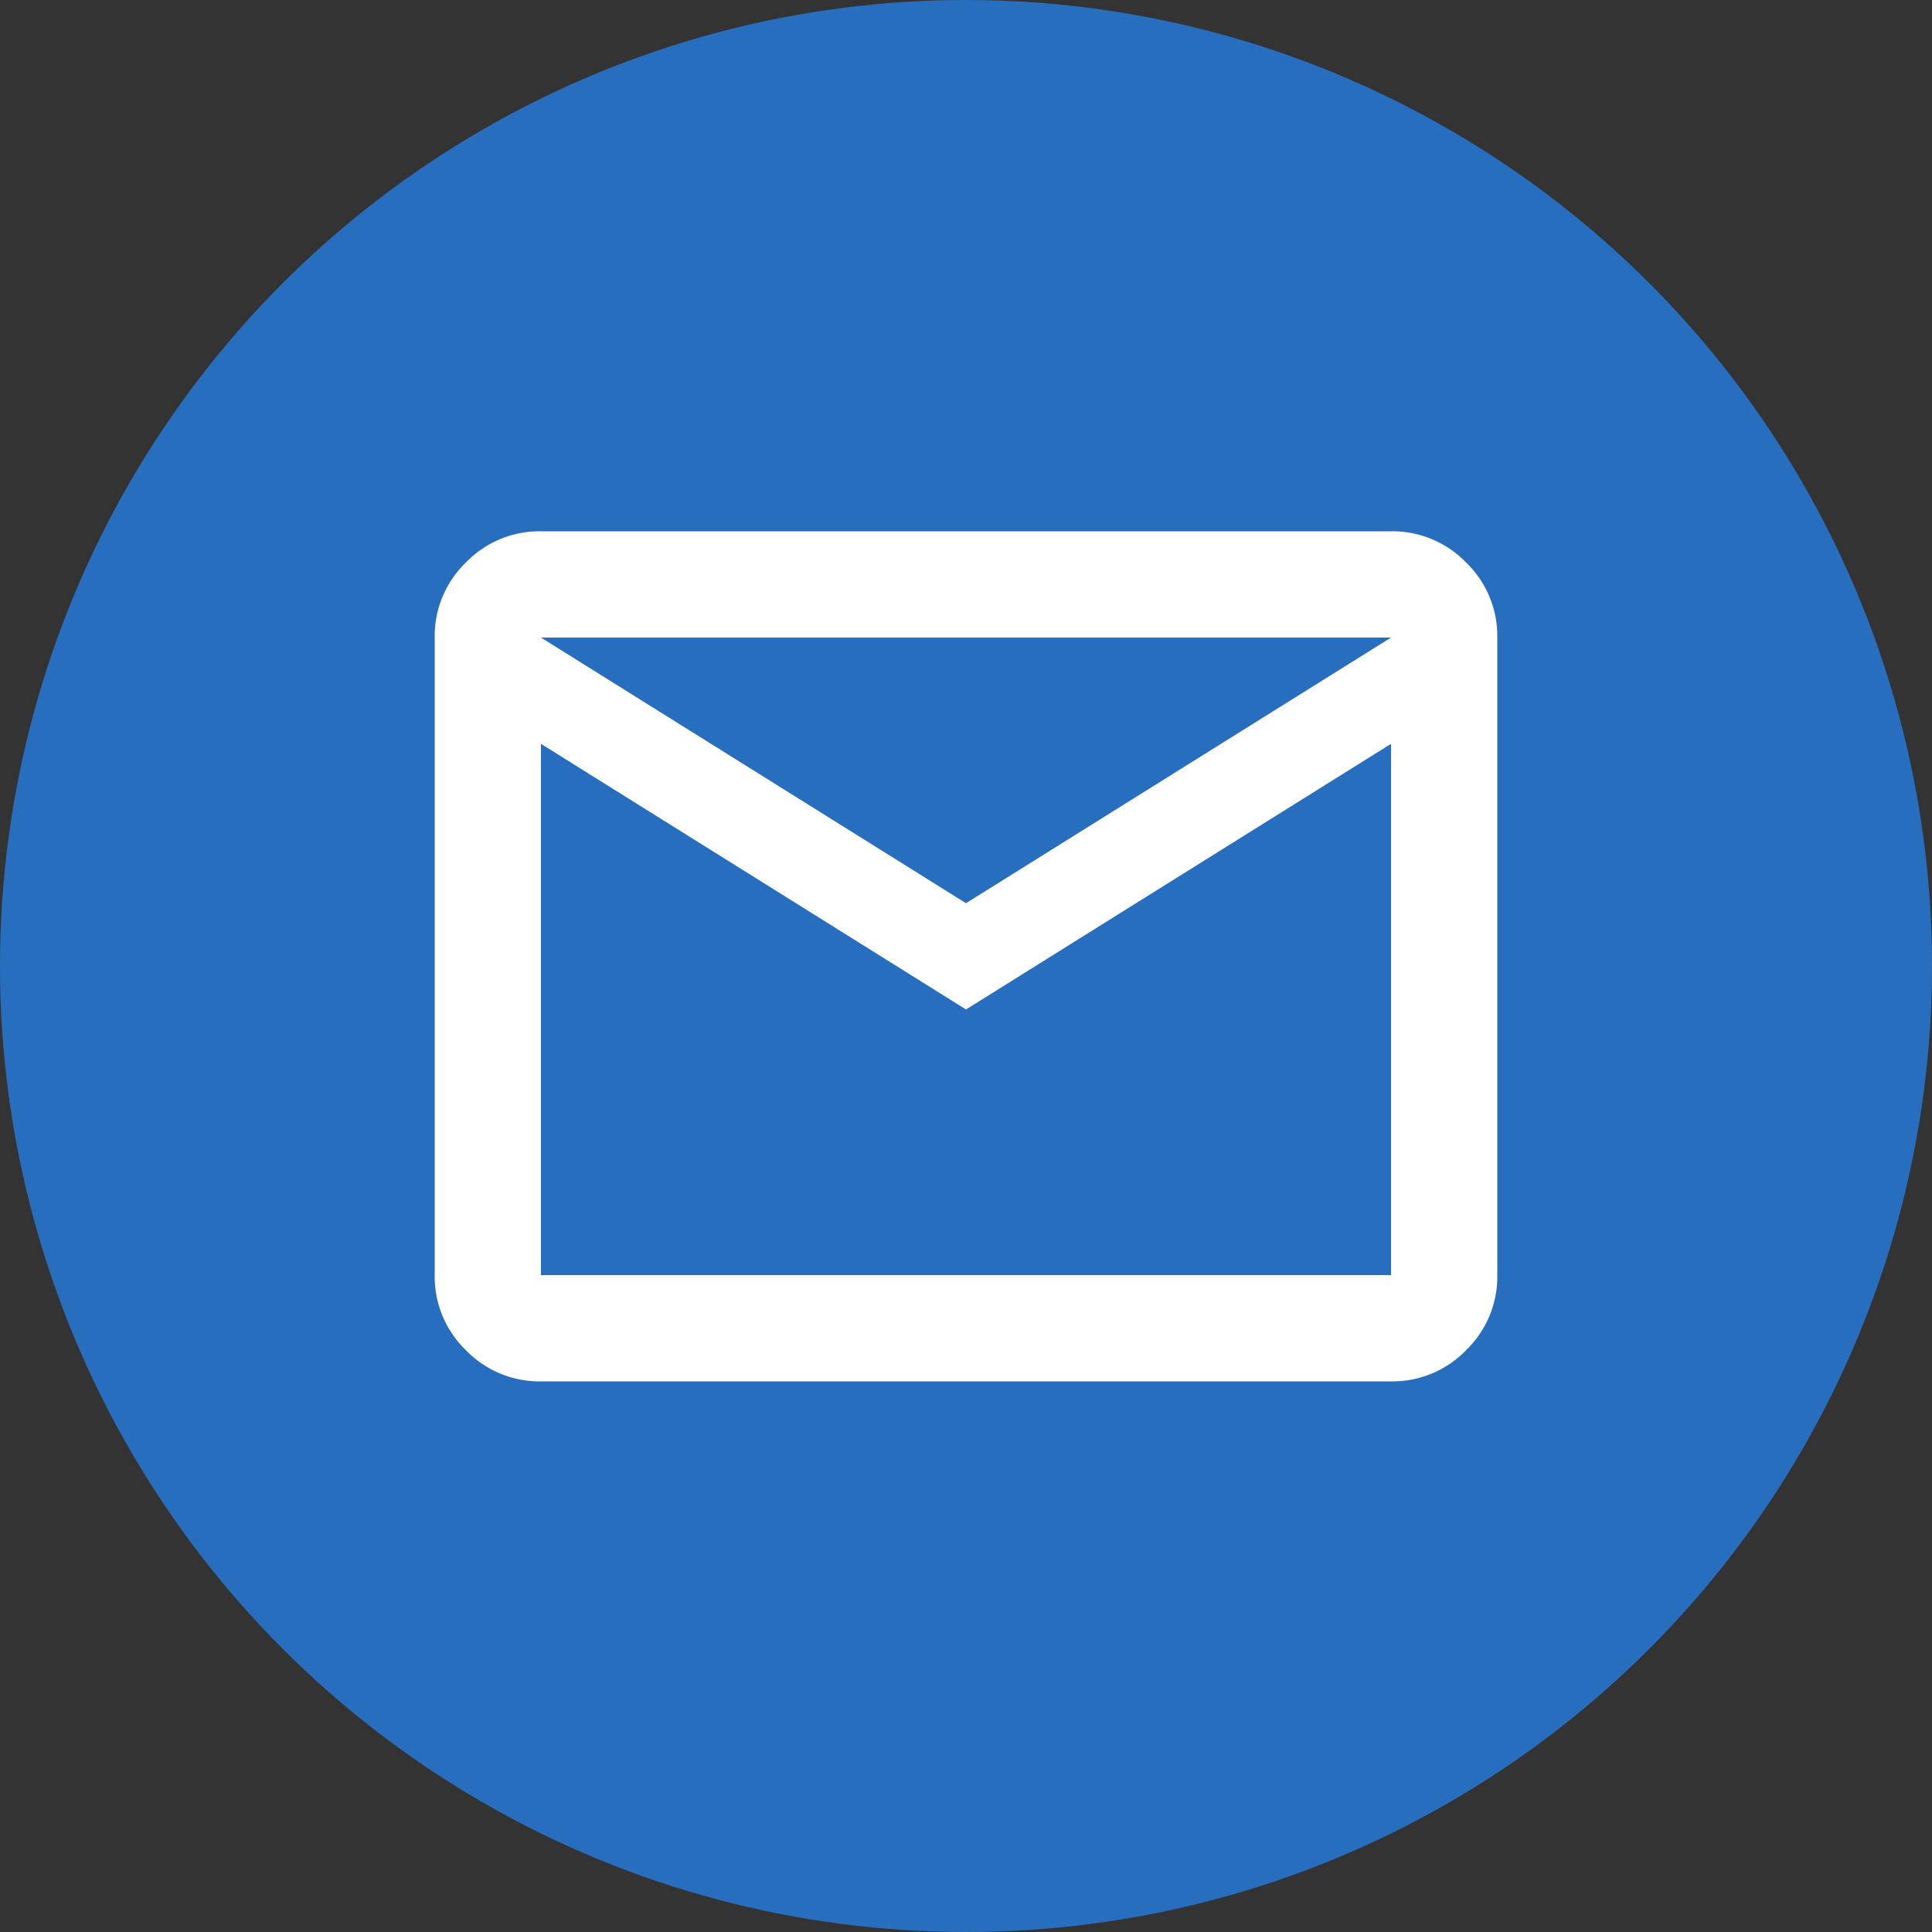
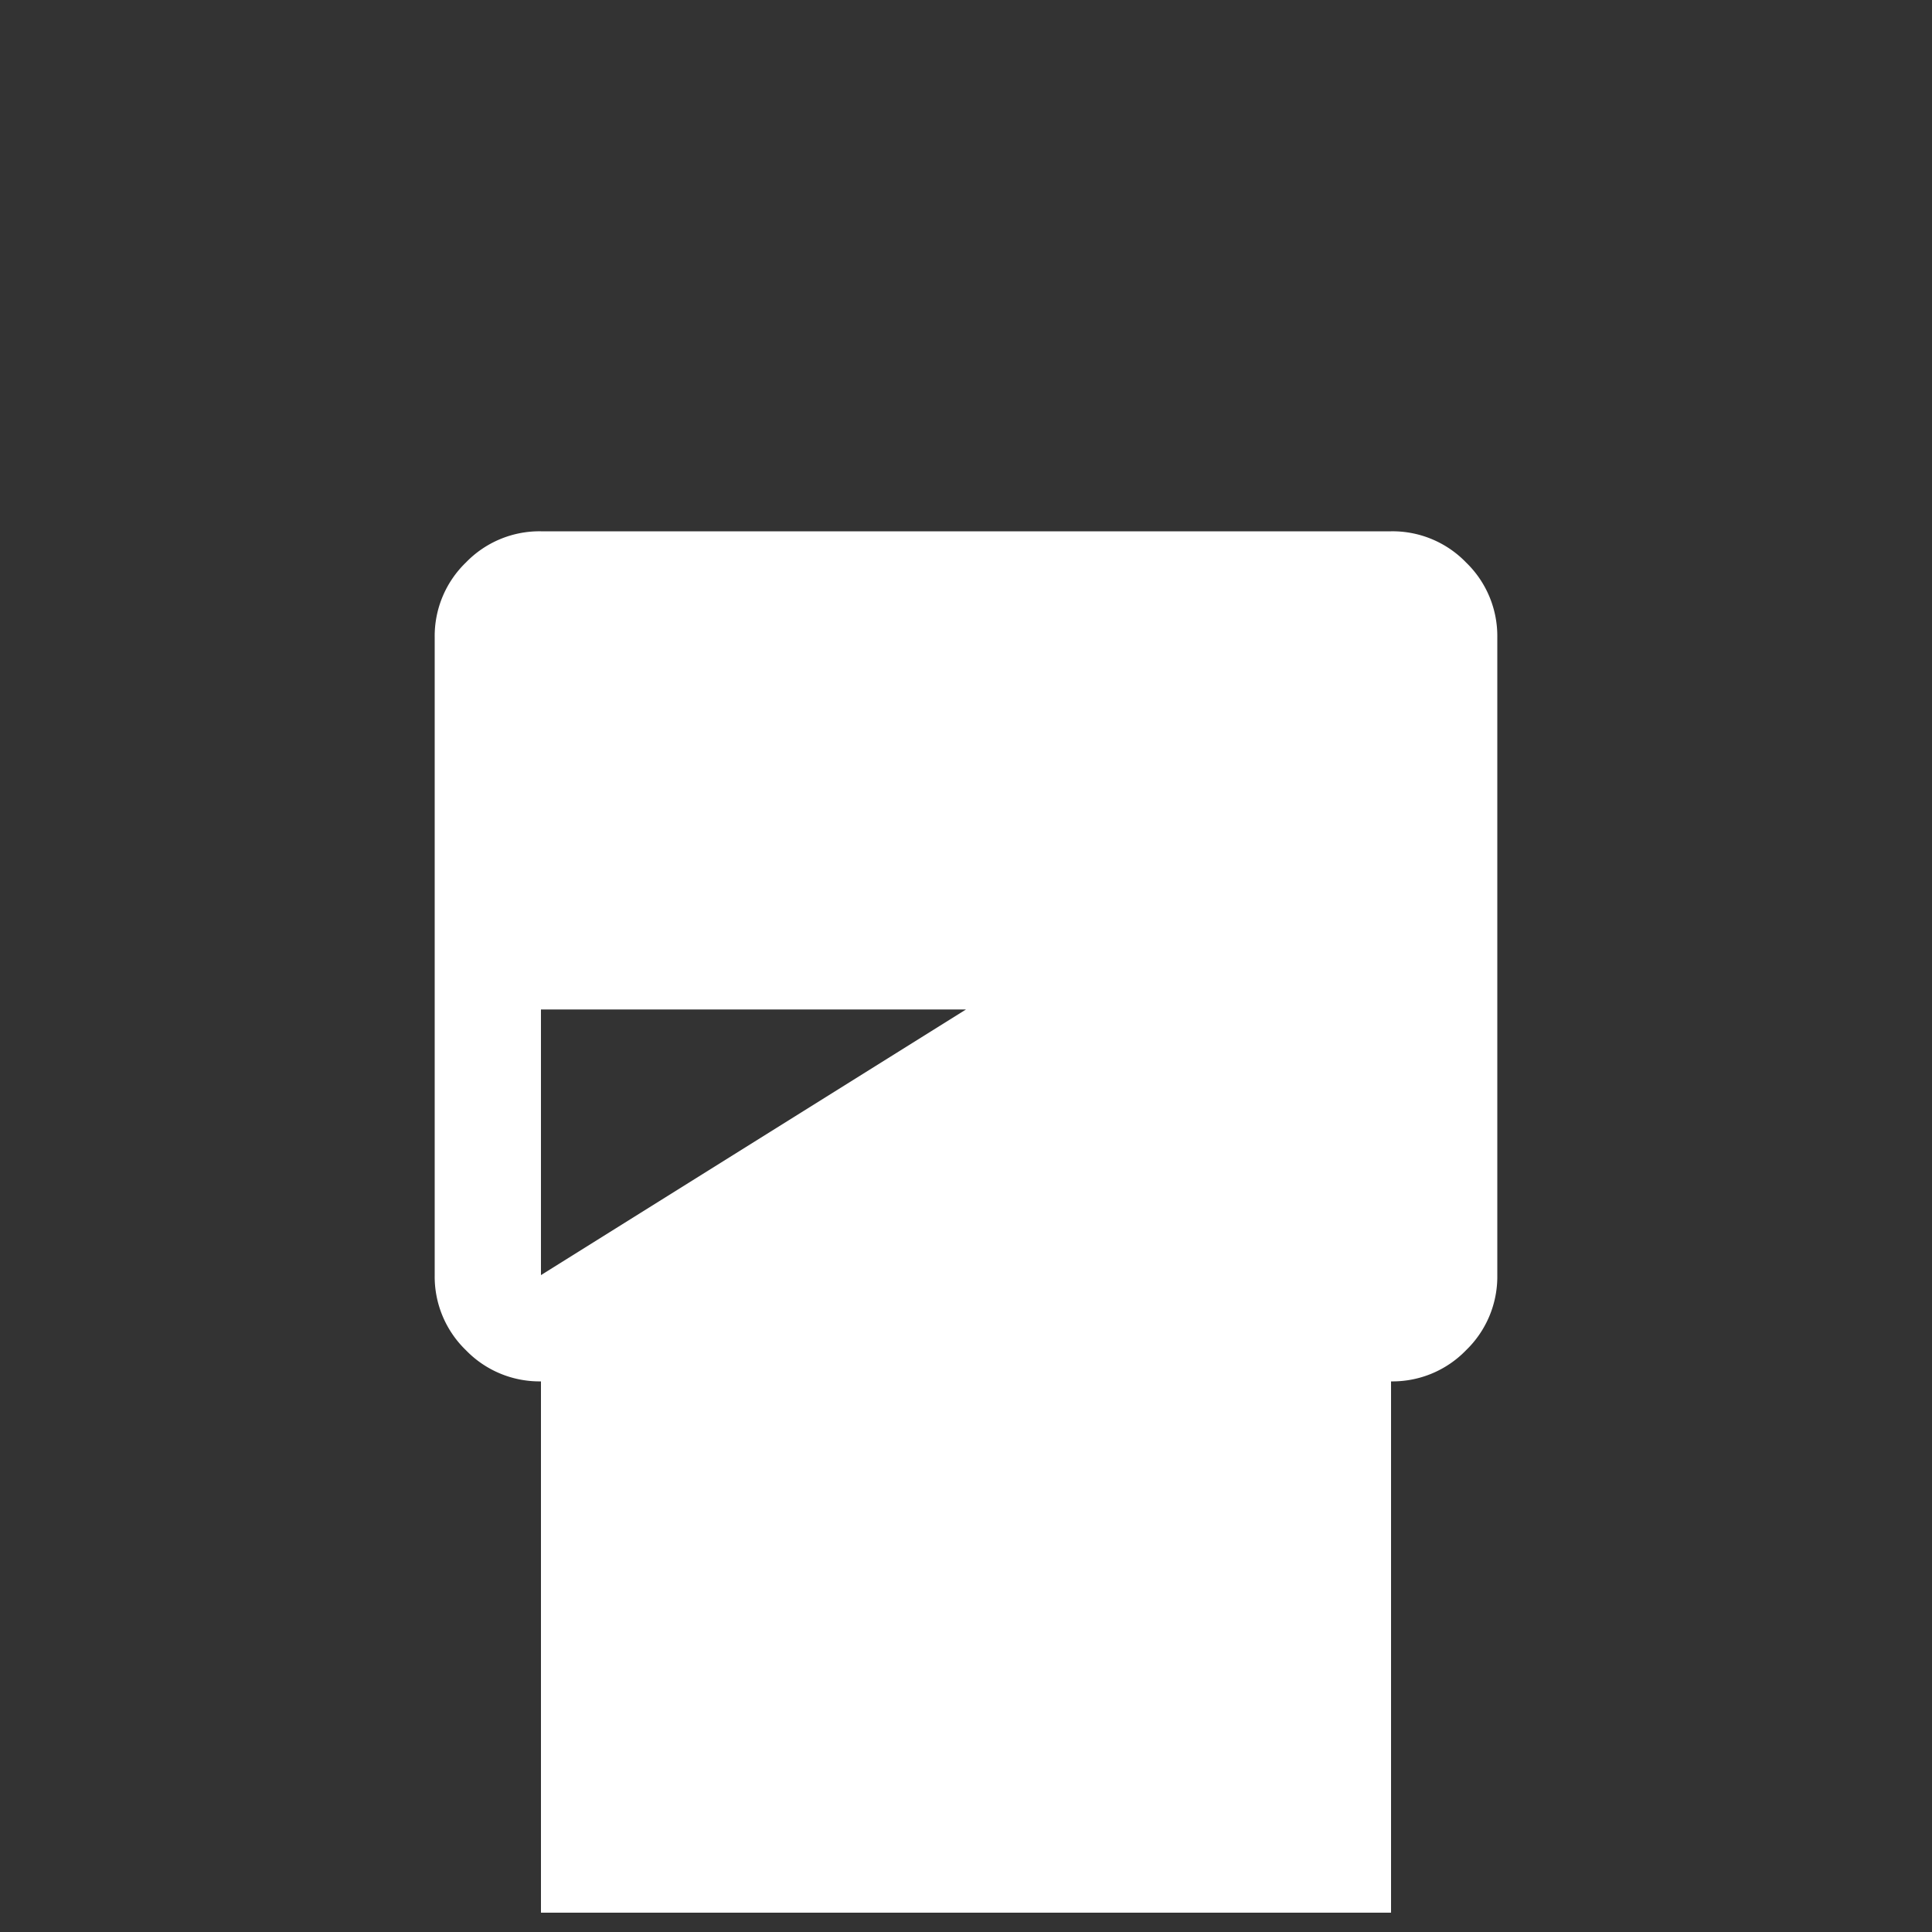
<svg xmlns="http://www.w3.org/2000/svg" width="40" height="40" viewBox="0 0 40 40">
  <rect x="0" y="0" width="40" height="40" fill="#333333" stroke="none" />
  <g transform="translate(-1530 -767)">
-     <circle cx="20" cy="20" r="20" transform="translate(1530 767)" fill="#286ebe" />
-     <path d="M82.2-782.4a2.118,2.118,0,0,1-1.554-.646A2.118,2.118,0,0,1,80-784.6v-13.2a2.118,2.118,0,0,1,.646-1.554A2.118,2.118,0,0,1,82.2-800H99.8a2.118,2.118,0,0,1,1.554.646A2.118,2.118,0,0,1,102-797.8v13.2a2.118,2.118,0,0,1-.646,1.554,2.118,2.118,0,0,1-1.554.646Zm8.8-7.7-8.8-5.5v11H99.8v-11Zm0-2.2,8.8-5.5H82.2Zm-8.8-3.3v0Z" transform="translate(1459 1578)" fill="#fff" />
+     <path d="M82.2-782.4a2.118,2.118,0,0,1-1.554-.646A2.118,2.118,0,0,1,80-784.6v-13.2a2.118,2.118,0,0,1,.646-1.554A2.118,2.118,0,0,1,82.2-800H99.8a2.118,2.118,0,0,1,1.554.646A2.118,2.118,0,0,1,102-797.8v13.2a2.118,2.118,0,0,1-.646,1.554,2.118,2.118,0,0,1-1.554.646Zv11H99.8v-11Zm0-2.2,8.8-5.5H82.2Zm-8.8-3.3v0Z" transform="translate(1459 1578)" fill="#fff" />
  </g>
</svg>